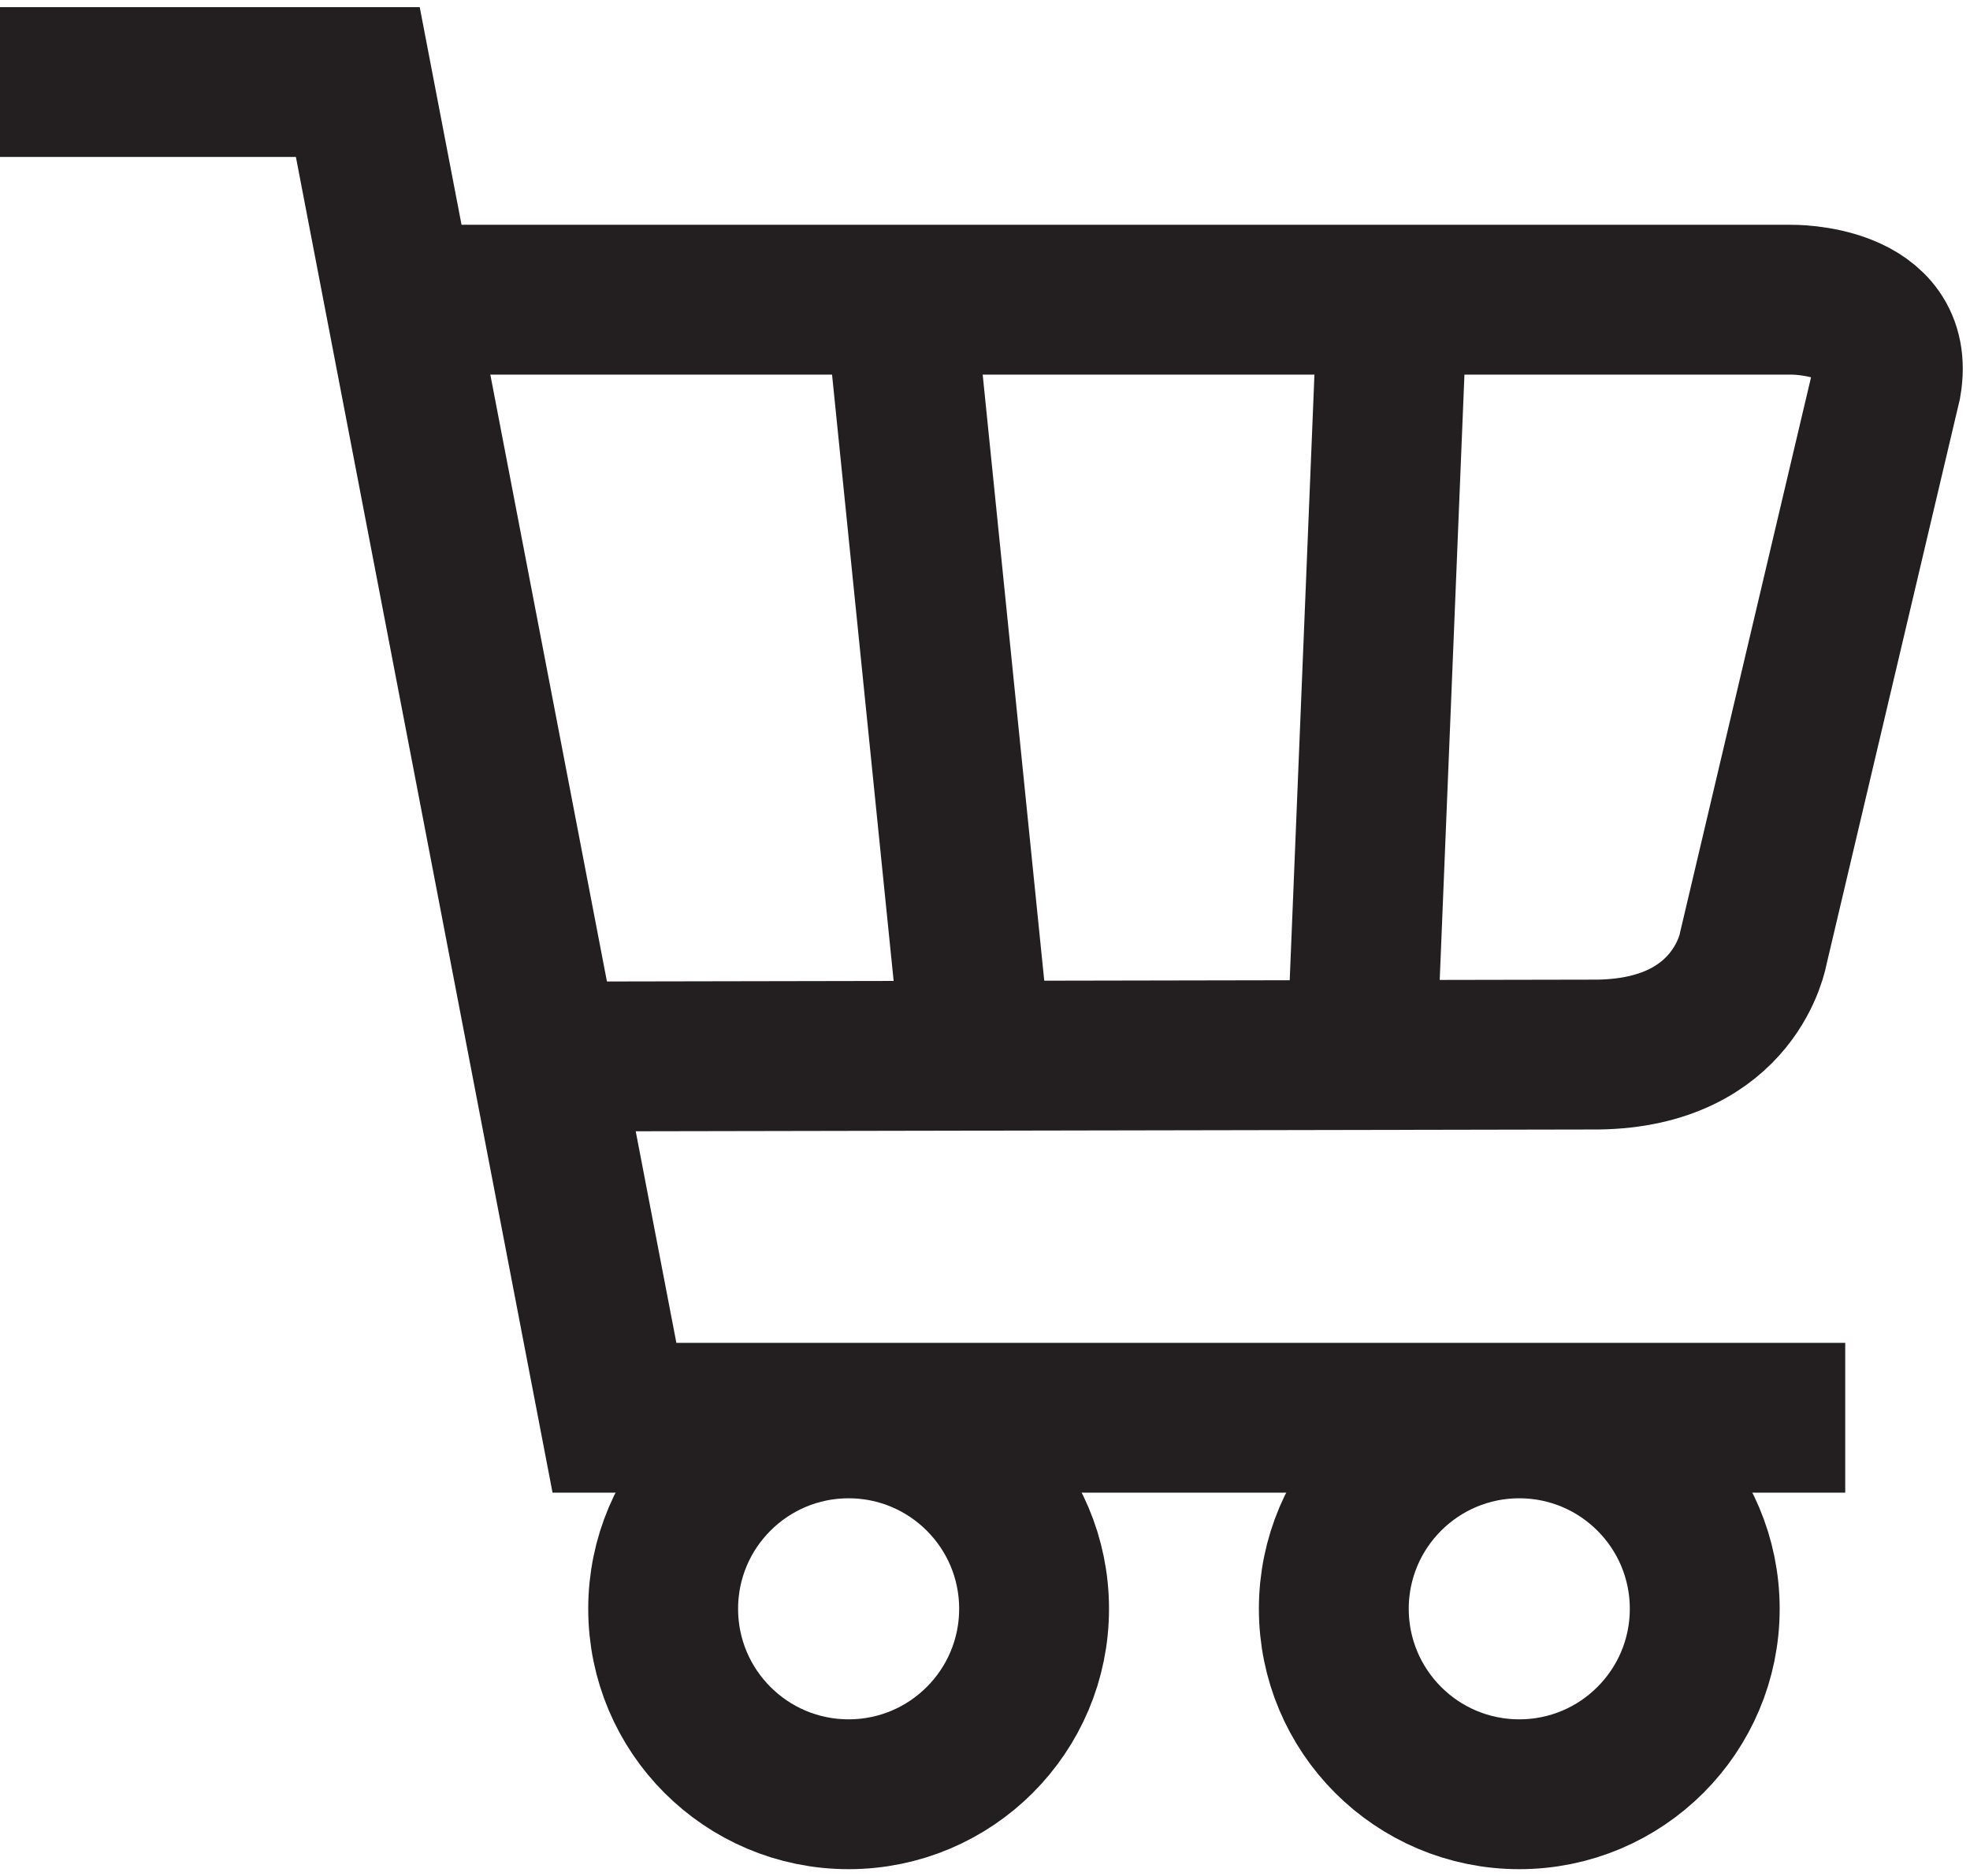
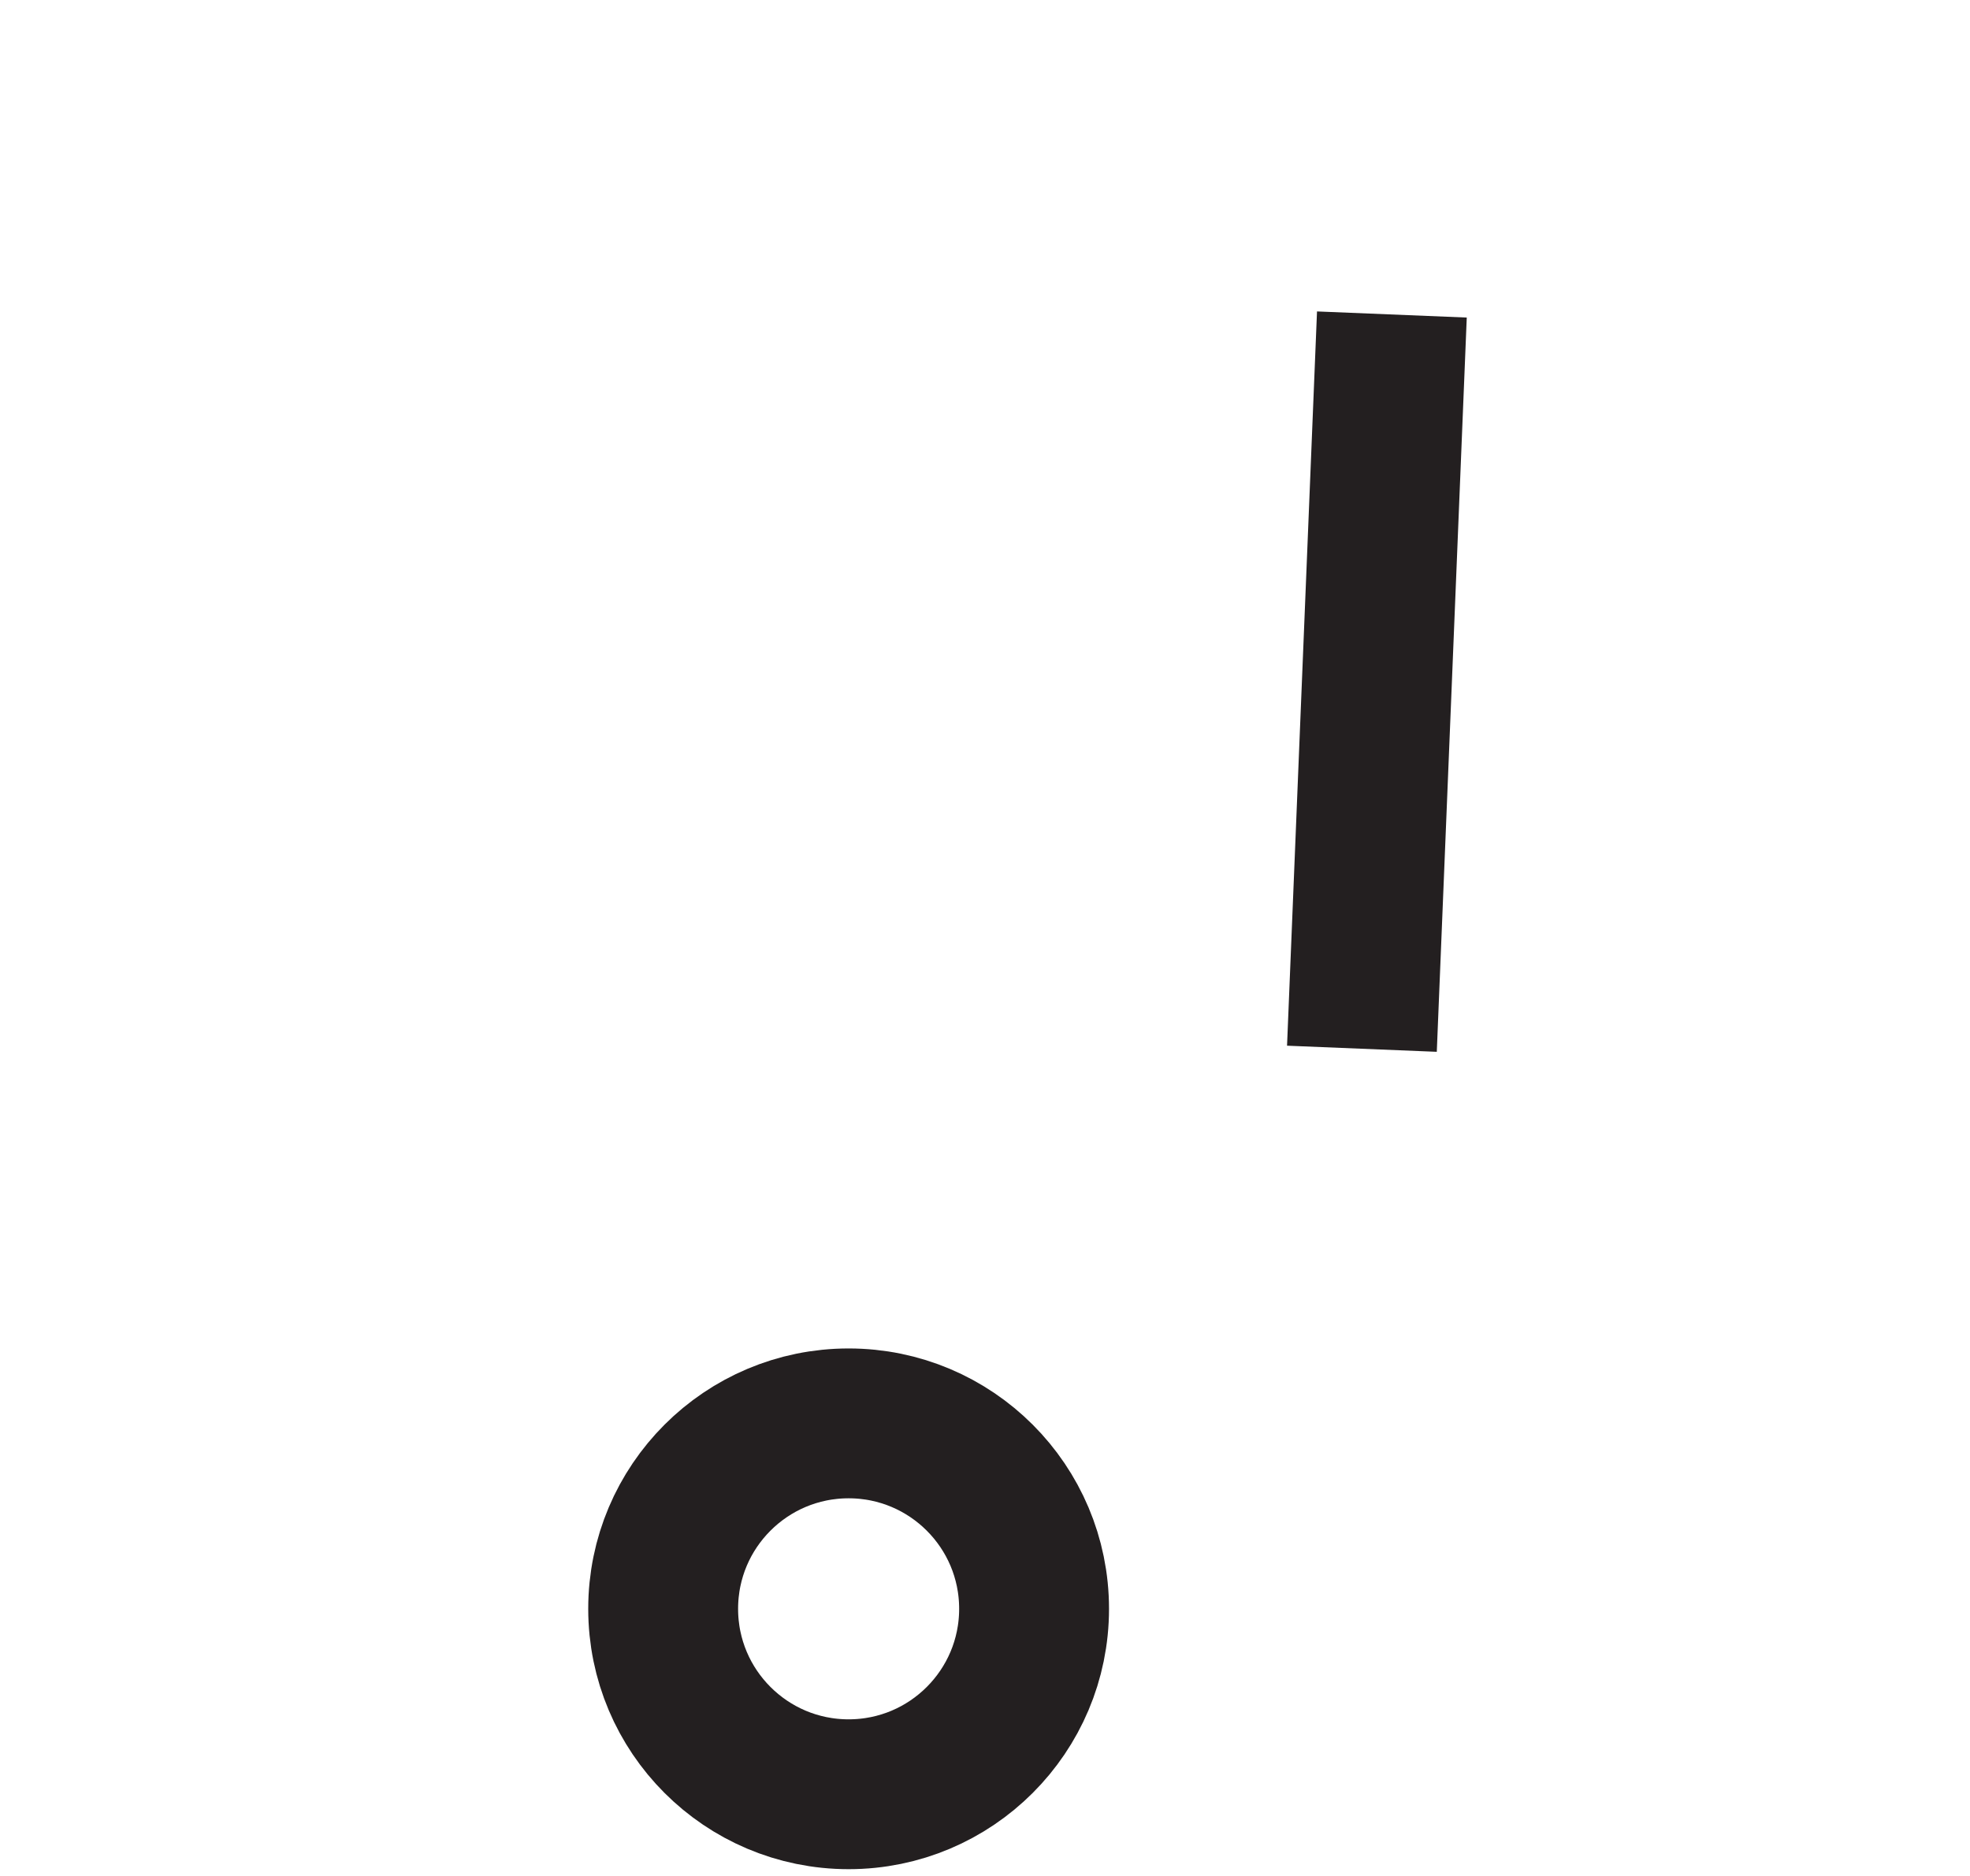
<svg xmlns="http://www.w3.org/2000/svg" viewBox="0 0 105.16 100.17">
  <defs>
    <style>.cls-1{fill:none;stroke:#231f20;stroke-miterlimit:10;stroke-width:8px;}</style>
  </defs>
  <title>Asset 1</title>
  <g id="Layer_2" data-name="Layer 2">
    <g id="Layer_1-2" data-name="Layer 1">
-       <polyline class="cls-1" points="0 4.38 19.1 4.38 32.8 75.69 98.5 75.69" />
-       <path class="cls-1" d="M23.2,16H95.6s5.9-.1,5.1,4.5l-7.1,30.1s-.9,5.6-8.3,5.7l-53.8.1" />
-       <line class="cls-1" x1="48.1" y1="16.69" x2="52" y2="55.09" />
      <line class="cls-1" x1="74.3" y1="16.79" x2="72.7" y2="55.99" />
      <circle class="cls-1" cx="45.3" cy="85.89" r="9.9" />
-       <circle class="cls-1" cx="81.1" cy="85.89" r="9.9" />
    </g>
  </g>
</svg>